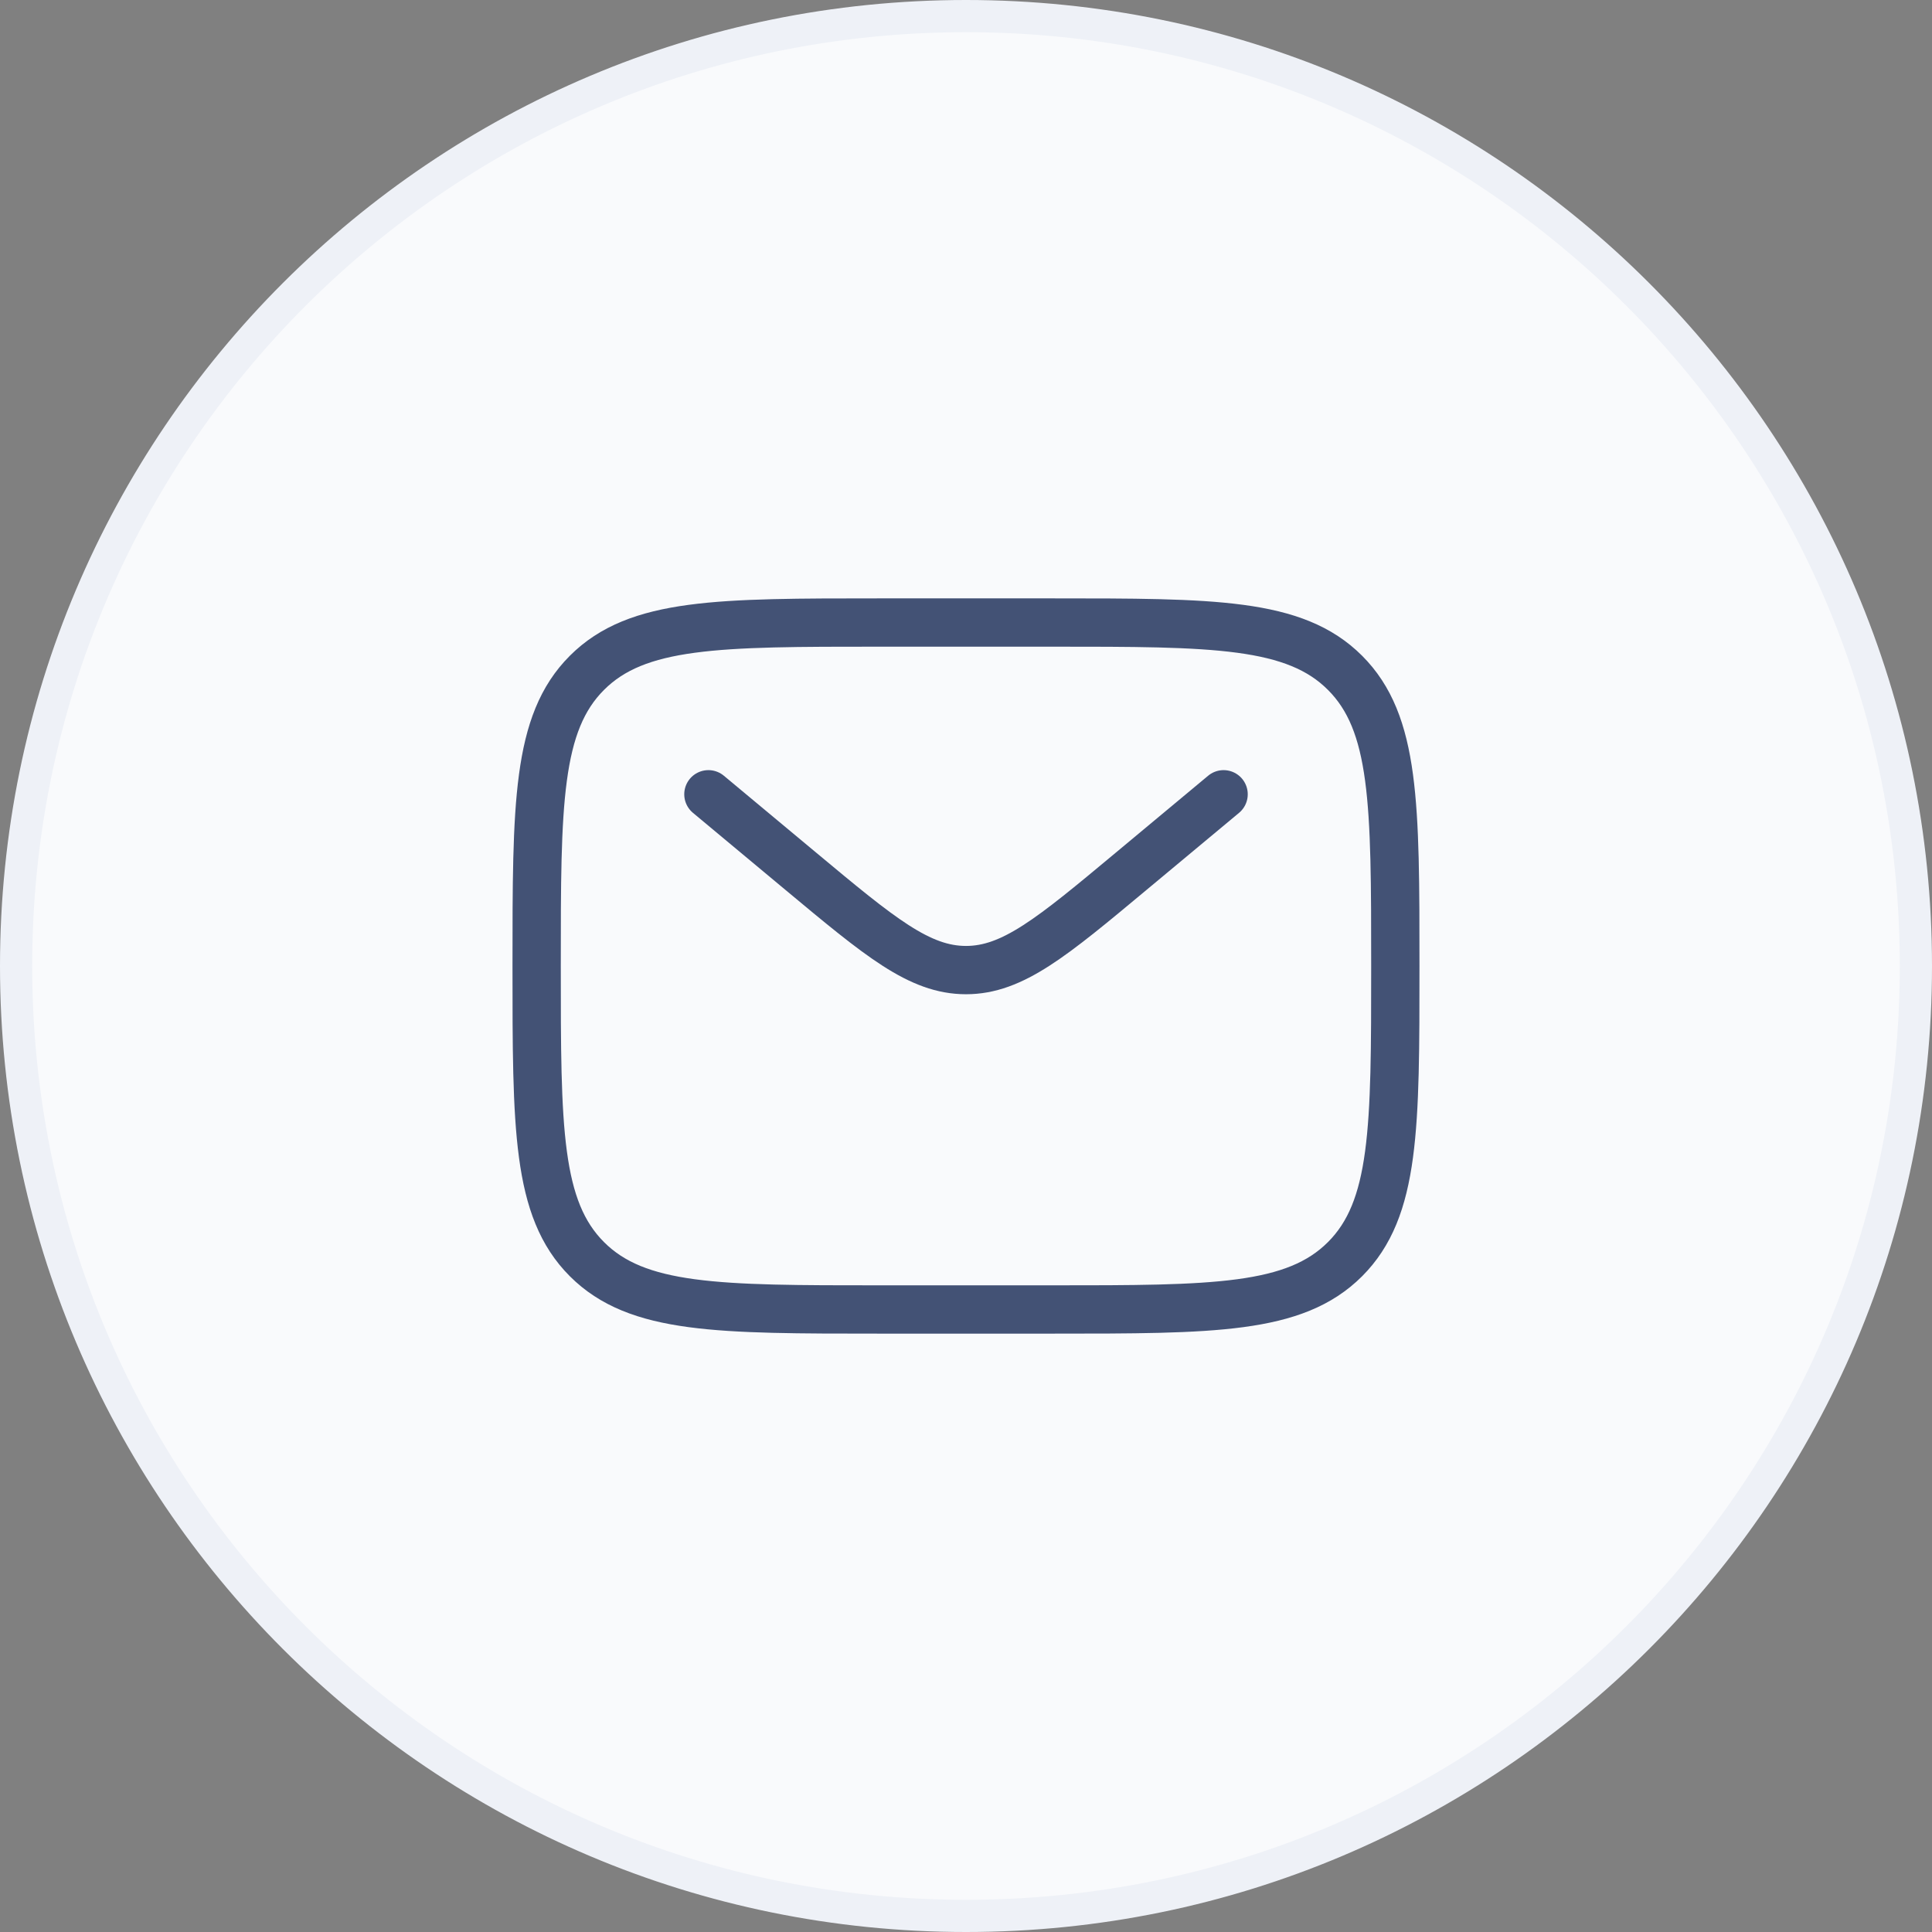
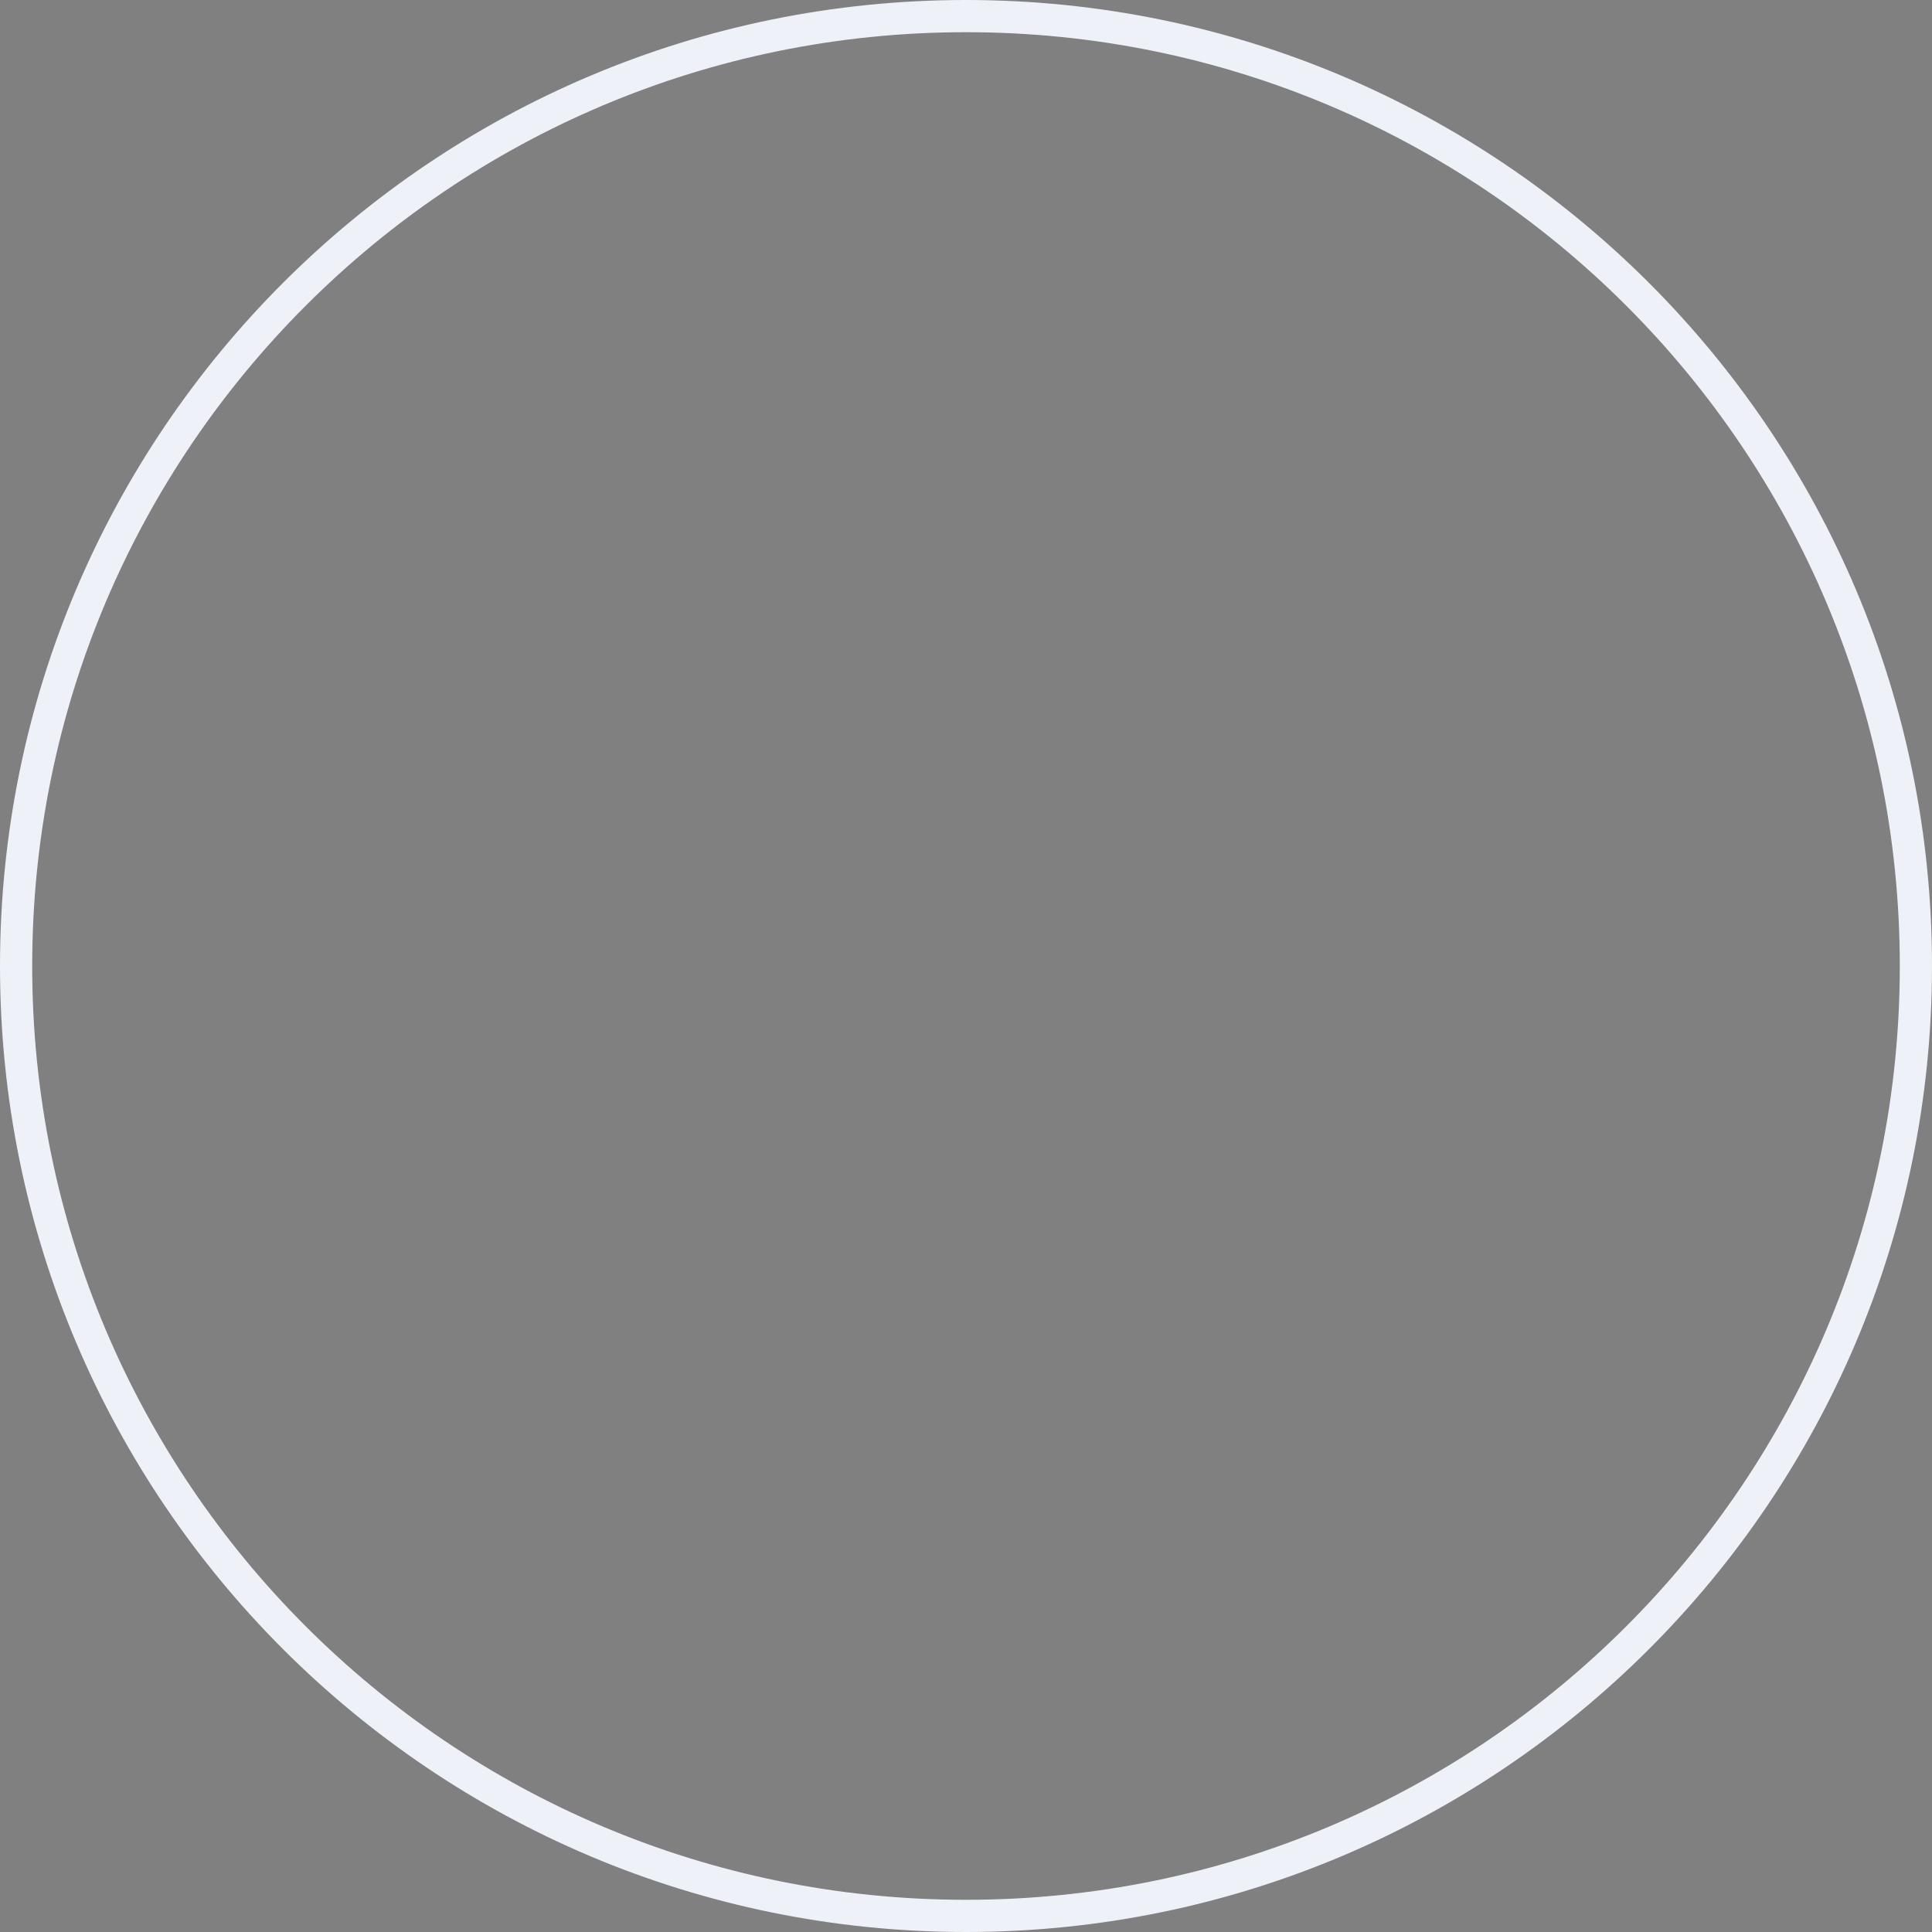
<svg xmlns="http://www.w3.org/2000/svg" width="60" height="60" viewBox="0 0 60 60" fill="none">
  <rect x="0" y="0" width="60" height="60" fill="#808080" stroke="none" />
-   <path d="M30 0.5C46.292 0.5 59.5 13.708 59.5 30C59.5 46.292 46.292 59.5 30 59.5C13.708 59.5 0.5 46.292 0.5 30C0.5 13.708 13.708 0.5 30 0.5Z" fill="#F9FAFC" />
  <path d="M30 0.5C46.292 0.5 59.5 13.708 59.5 30C59.5 46.292 46.292 59.5 30 59.5C13.708 59.5 0.5 46.292 0.5 30C0.5 13.708 13.708 0.5 30 0.5Z" stroke="#EEF1F7" />
-   <path d="M16.666 30C16.666 24.972 16.666 22.457 18.228 20.895C19.79 19.333 22.304 19.333 27.333 19.333H32.666C37.694 19.333 40.209 19.333 41.771 20.895C43.333 22.457 43.333 24.972 43.333 30C43.333 35.028 43.333 37.542 41.771 39.105C40.209 40.667 37.694 40.667 32.666 40.667H27.333C22.304 40.667 19.79 40.667 18.228 39.105C16.666 37.542 16.666 35.028 16.666 30Z" stroke="#435275" stroke-width="1.5" />
-   <path d="M22 24.667L24.878 27.065C27.327 29.106 28.552 30.127 30 30.127C31.448 30.127 32.673 29.106 35.121 27.065L38 24.667" stroke="#435275" stroke-width="1.5" stroke-linecap="round" />
</svg>